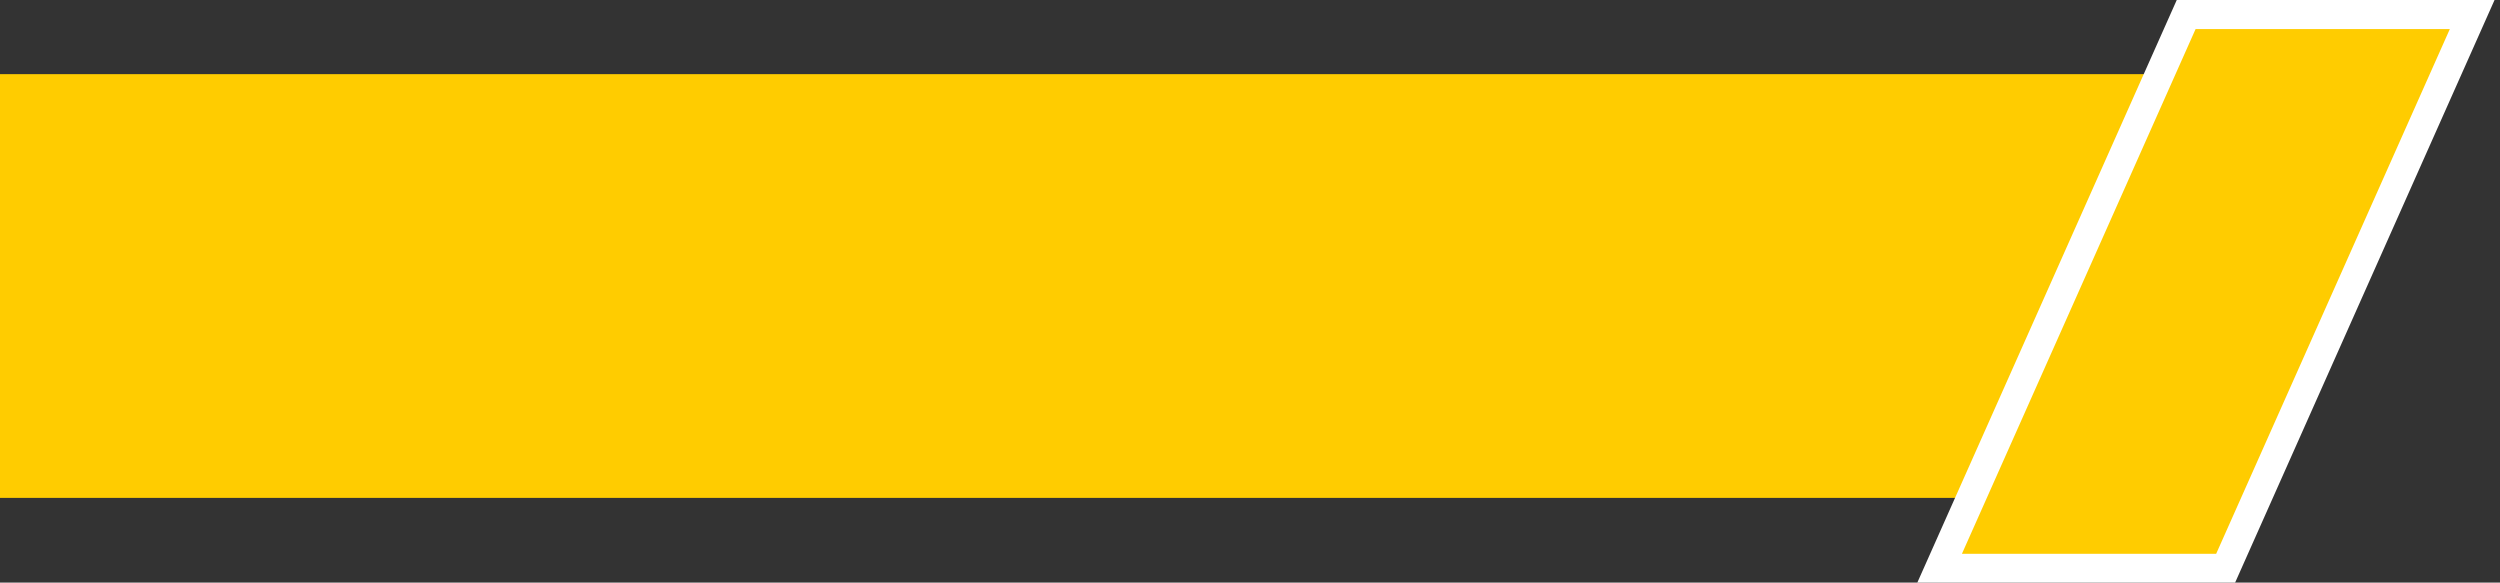
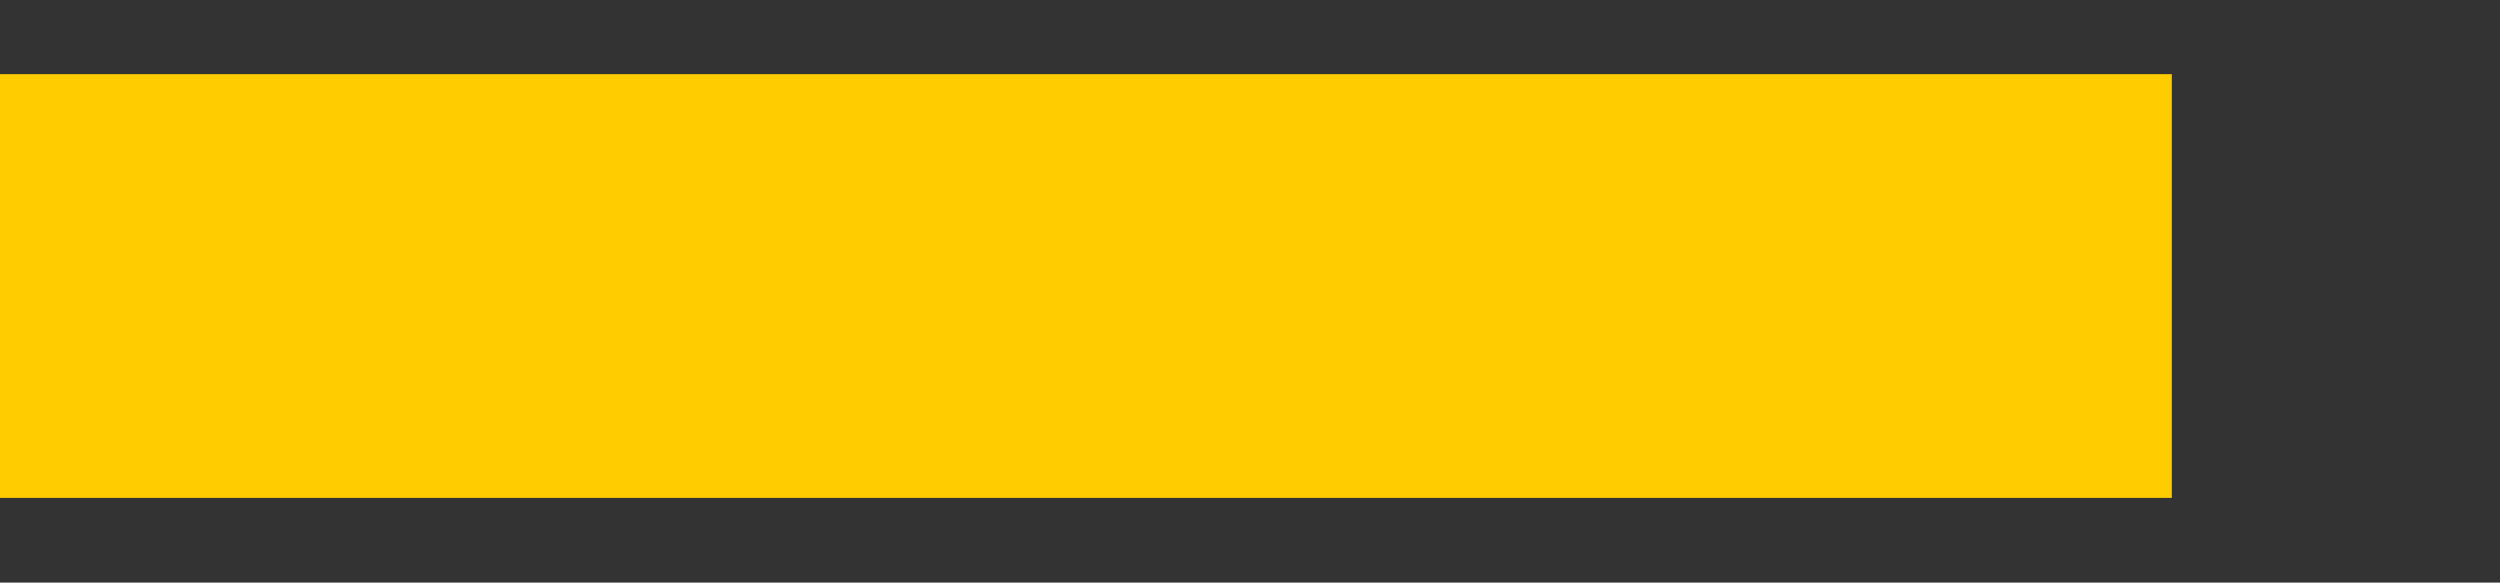
<svg xmlns="http://www.w3.org/2000/svg" width="236" height="55" viewBox="0 0 236 55" fill="none">
  <rect x="0" y="0" width="236" height="55" fill="#333333" stroke="none" />
  <rect width="205.02" height="40" transform="translate(0 7)" fill="#FFCC00" />
-   <rect x="0.89" y="1.37" width="27" height="57.2" transform="matrix(1 0 -0.407 0.914 206.043 0.118)" fill="#FFCC00" stroke="white" stroke-width="3" />
</svg>